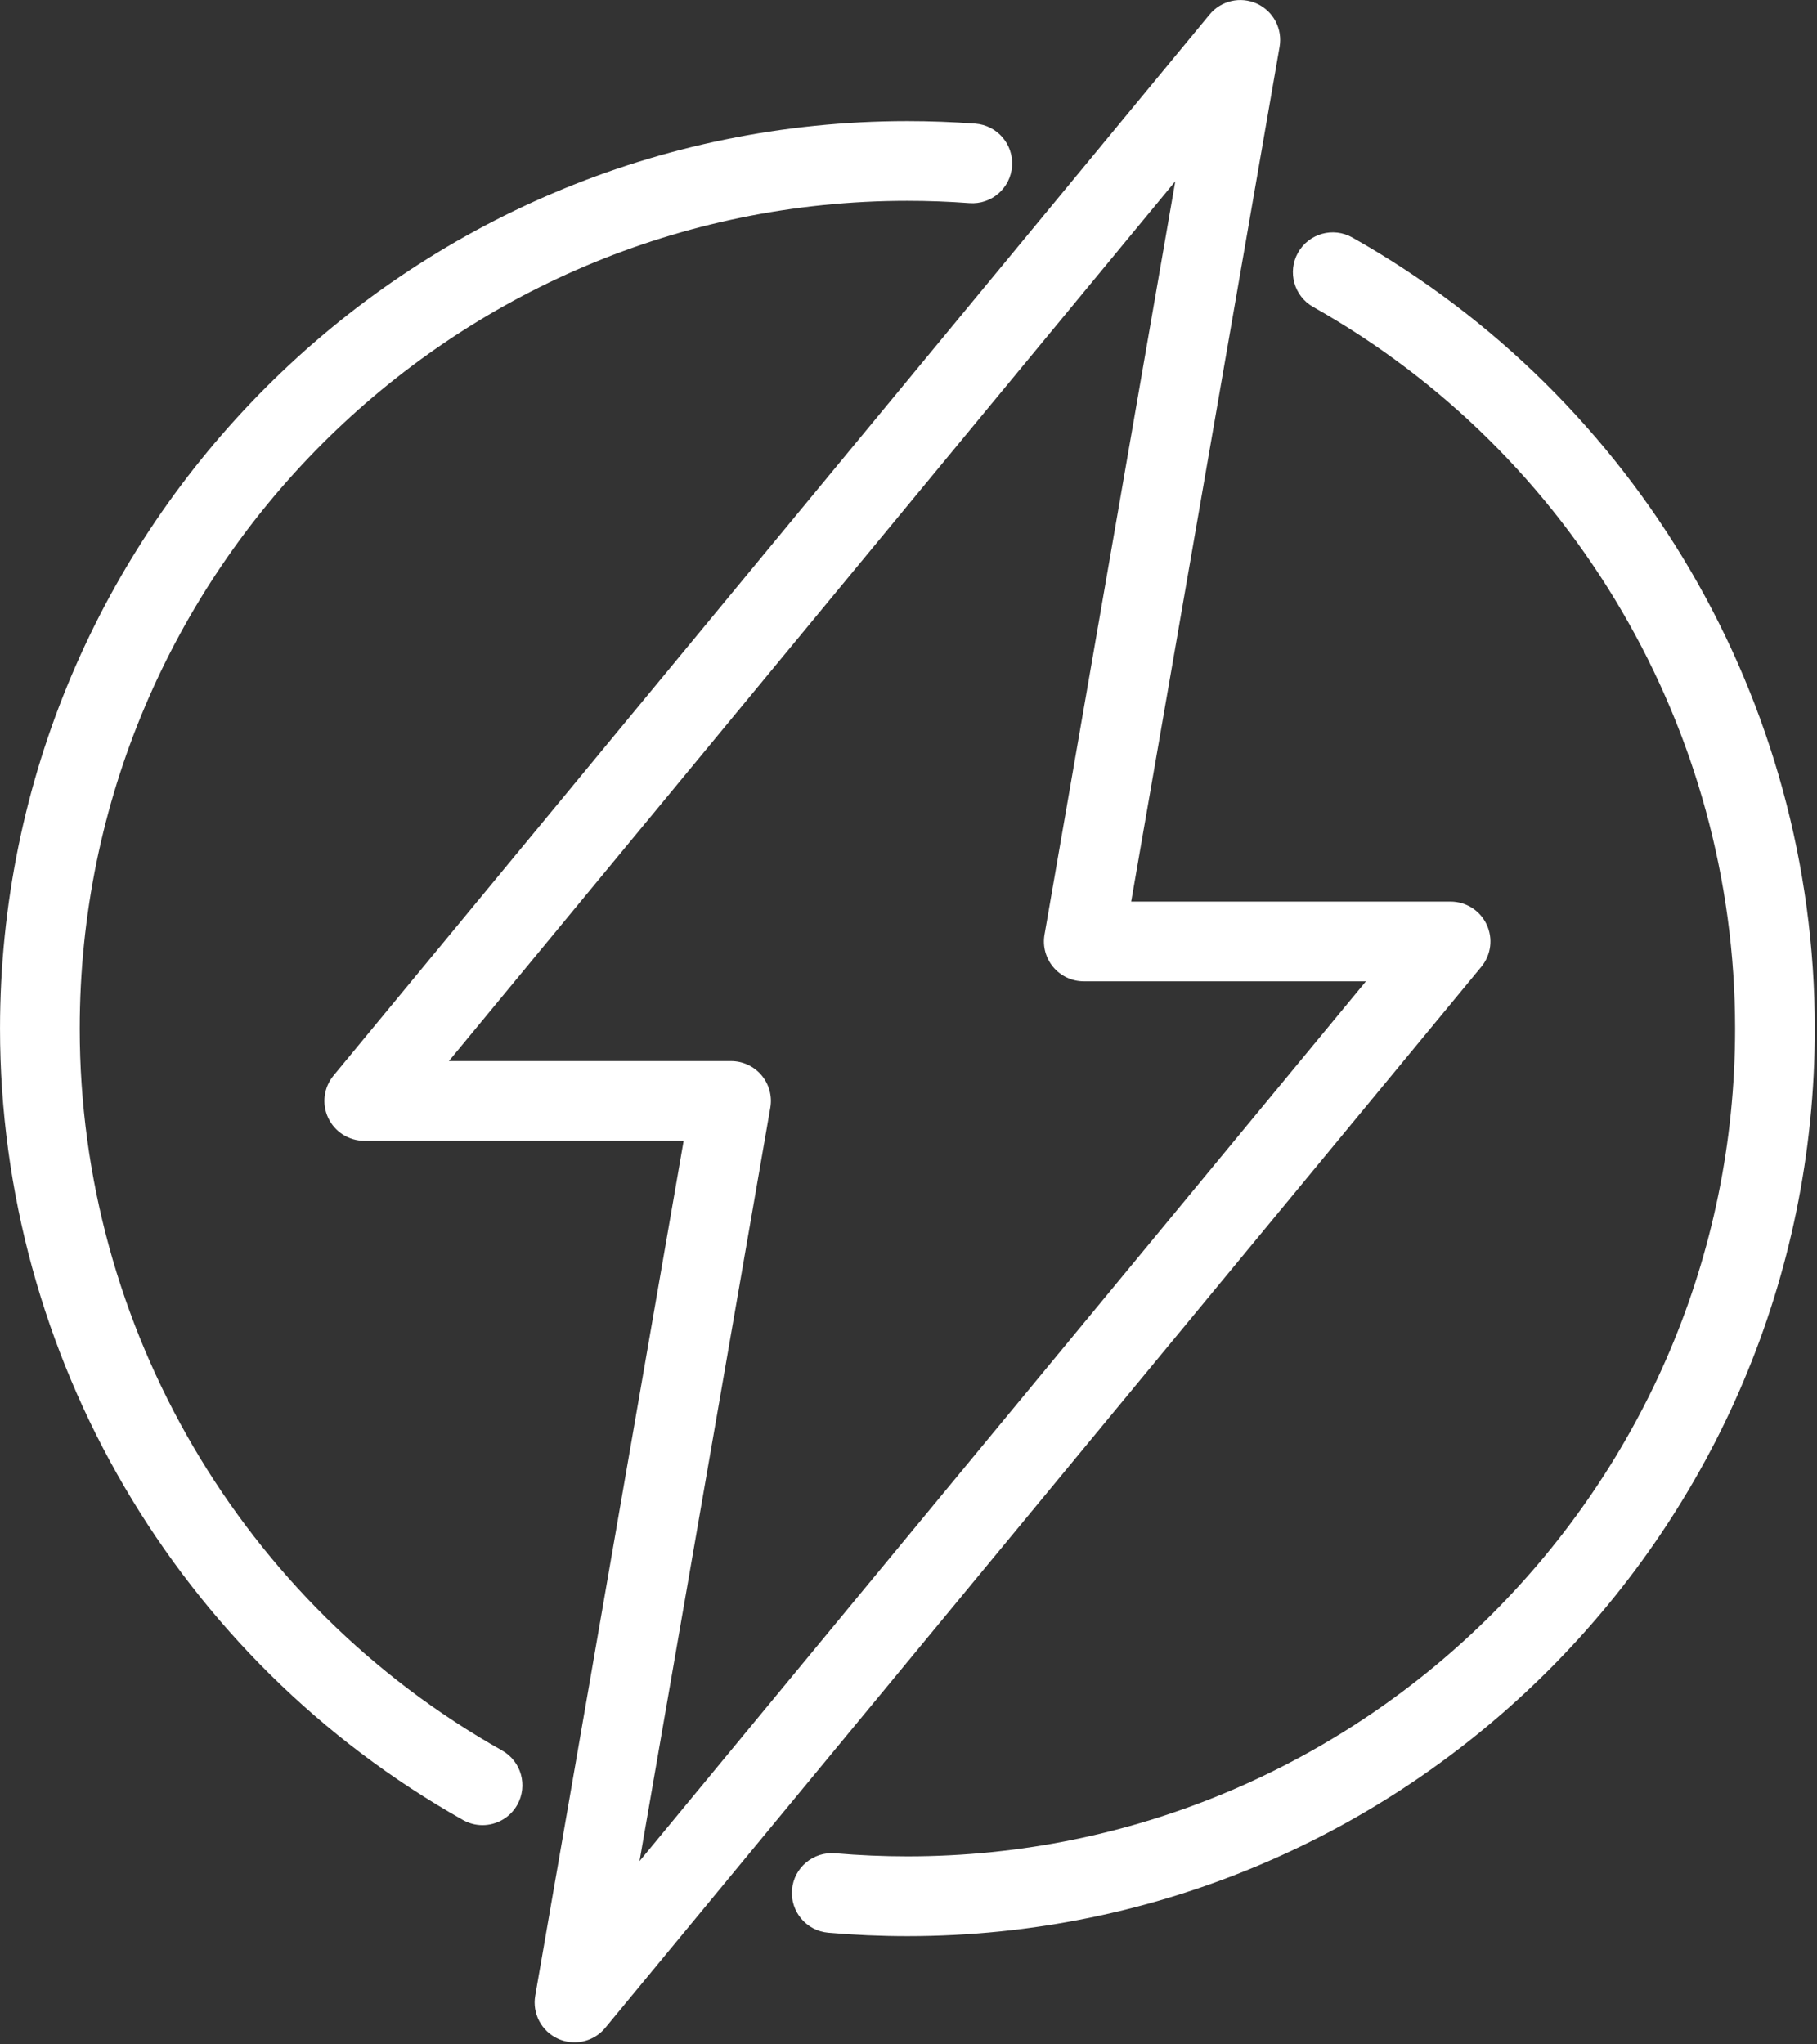
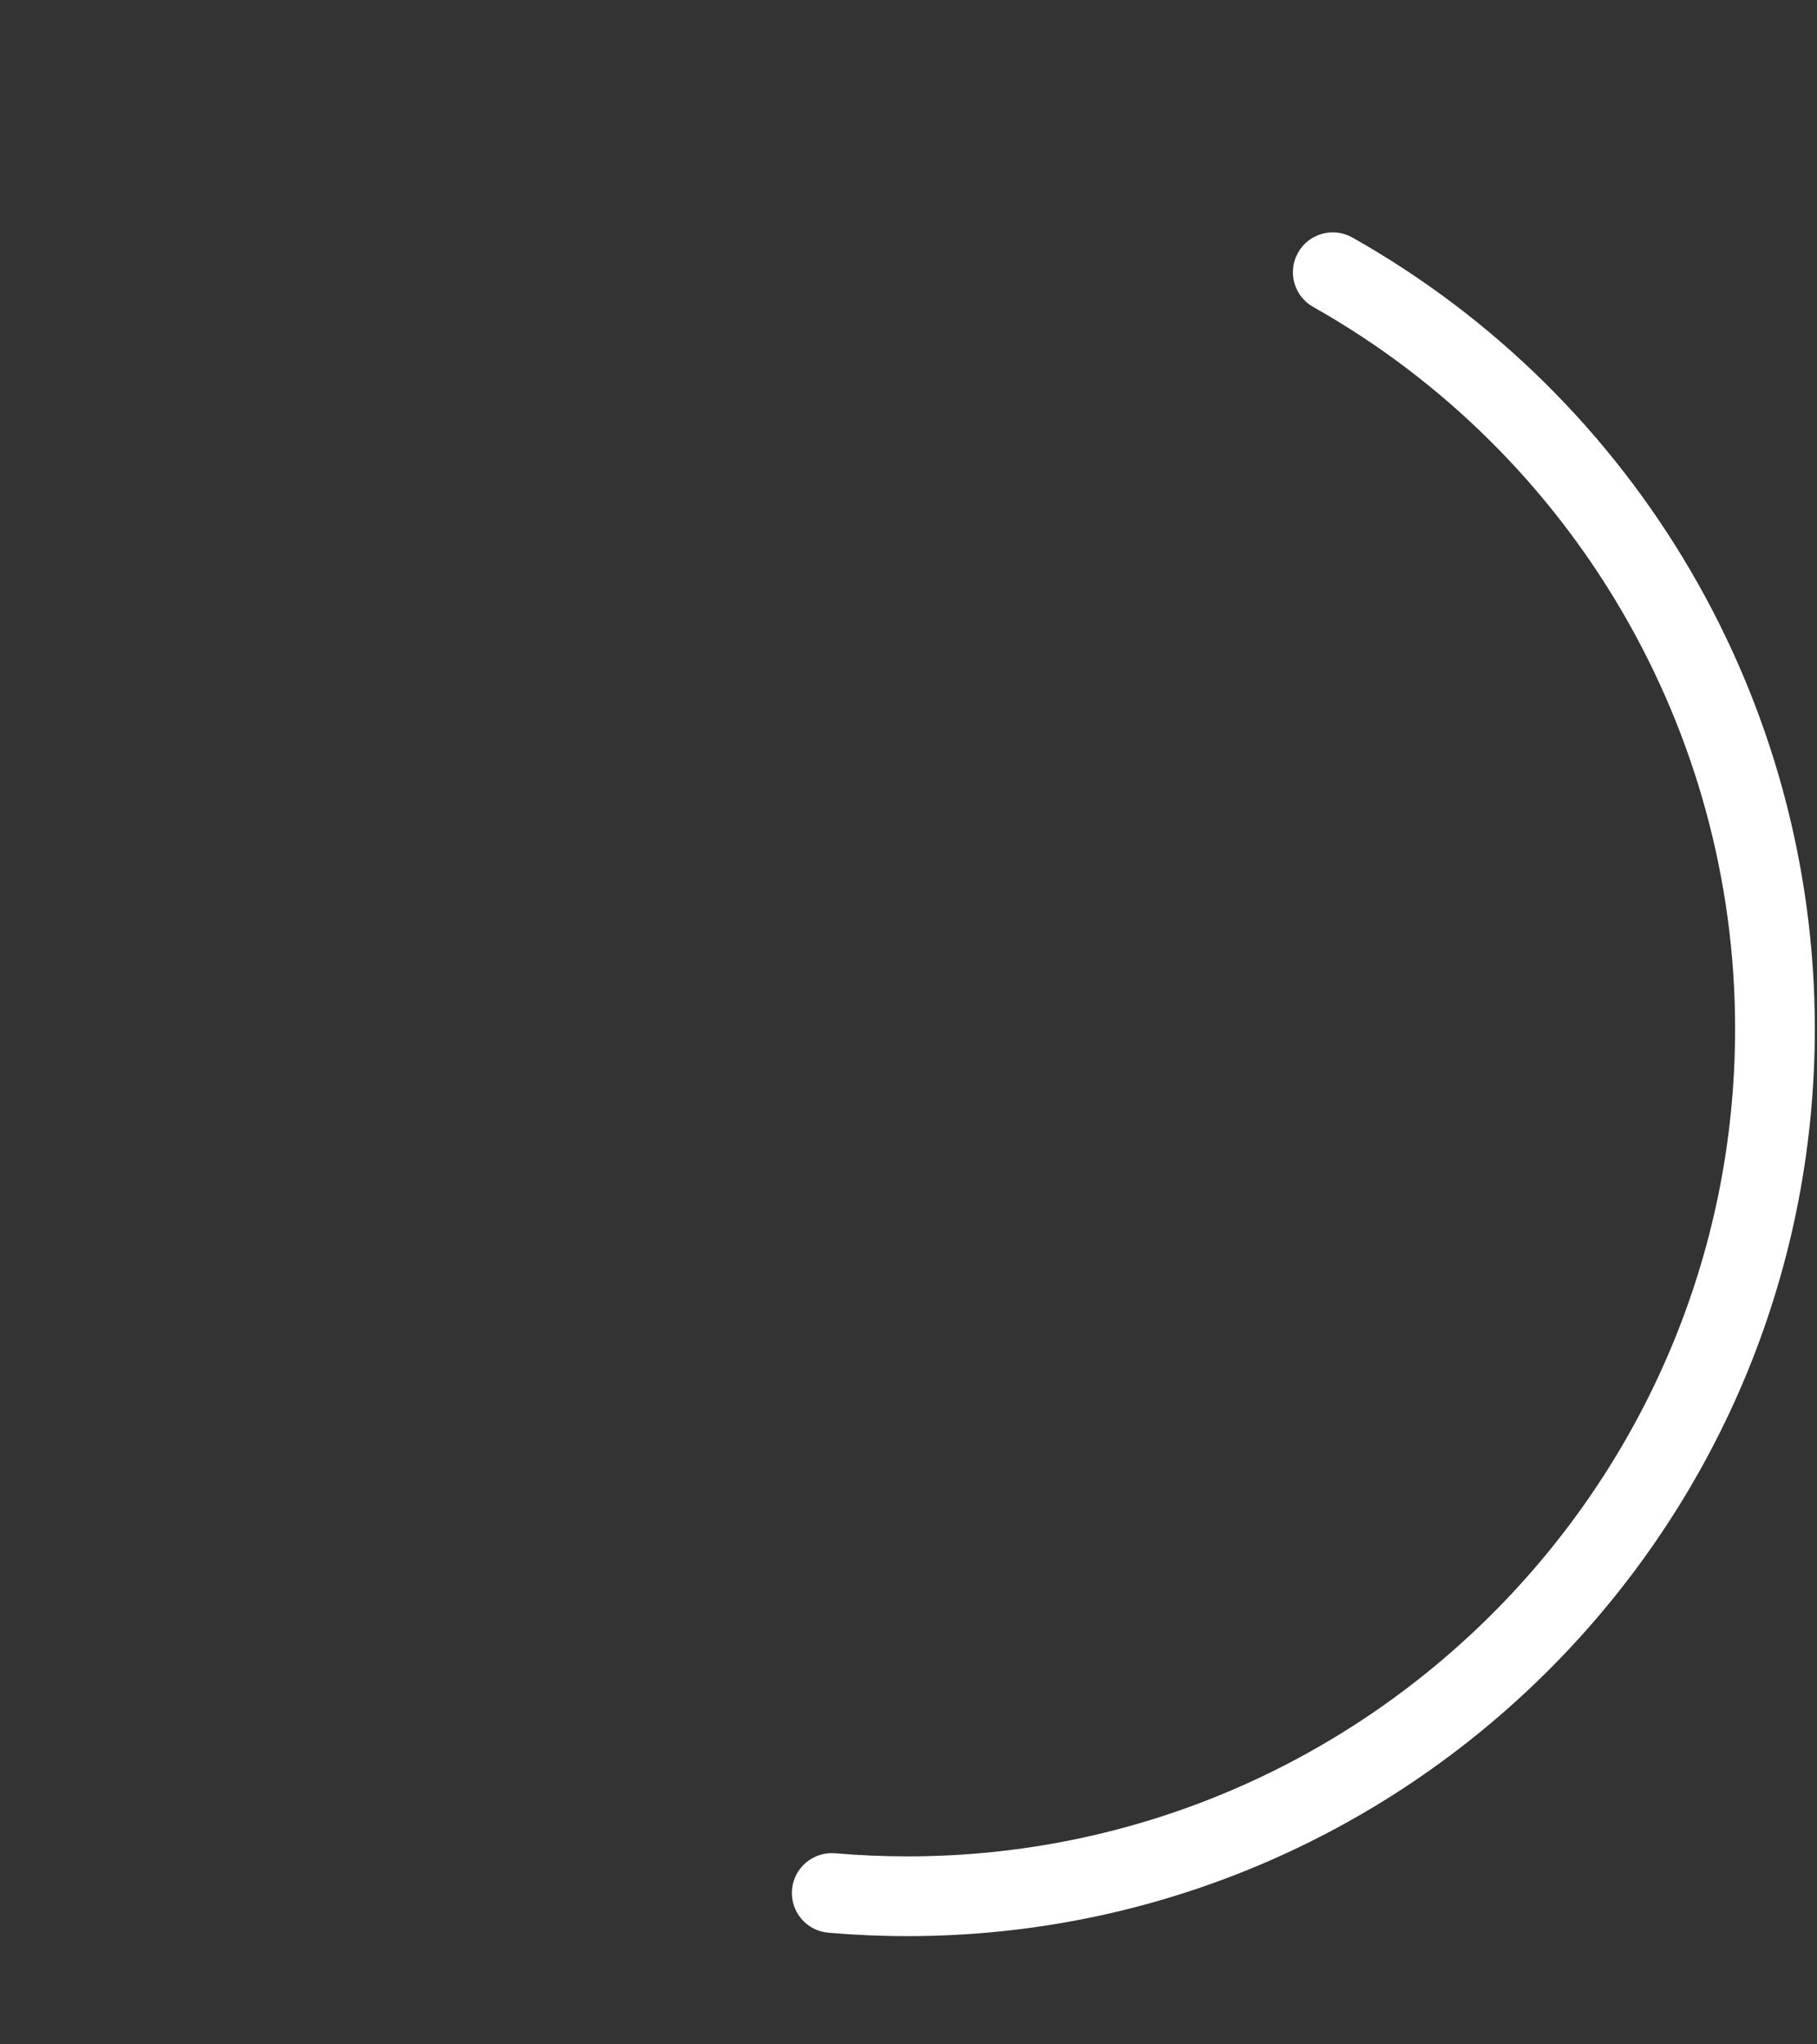
<svg xmlns="http://www.w3.org/2000/svg" width="100%" height="100%" viewBox="0 0 608 684" version="1.1" xml:space="preserve" style="fill-rule:evenodd;clip-rule:evenodd;stroke-linejoin:round;stroke-miterlimit:2;">
  <rect x="0" y="0" width="608" height="684" fill="#333333" stroke="none" />
  <g transform="matrix(8.333,0,0,8.333,150.205,327.023)">
-     <path d="M0,3.358L11.33,3.358C11.802,3.358 12.251,3.567 12.555,3.928C12.859,4.29 12.988,4.767 12.907,5.233L7.655,35.482L36.825,0.157L25.495,0.157C25.023,0.157 24.574,-0.052 24.27,-0.413C23.966,-0.775 23.837,-1.252 23.918,-1.718L29.17,-31.967L0,3.358ZM5.044,42.757C4.819,42.757 4.591,42.71 4.376,42.611C3.716,42.308 3.343,41.598 3.468,40.883L9.427,6.56L-3.398,6.56C-4.017,6.56 -4.582,6.202 -4.846,5.641C-5.11,5.081 -5.027,4.418 -4.632,3.94L30.546,-38.661C31.009,-39.221 31.791,-39.399 32.449,-39.097C33.109,-38.793 33.482,-38.083 33.358,-37.368L27.398,-3.045L40.223,-3.045C40.843,-3.045 41.407,-2.687 41.671,-2.126C41.935,-1.566 41.852,-0.903 41.457,-0.425L6.279,42.176C5.967,42.553 5.511,42.757 5.044,42.757" style="fill:white;fill-rule:nonzero;" />
-   </g>
+     </g>
  <g transform="matrix(8.333,0,0,8.333,161.45,40.52)">
-     <path d="M0,68.418C-0.266,68.418 -0.535,68.352 -0.783,68.212C-12.251,61.758 -19.374,49.583 -19.374,36.438C-19.374,16.346 -3.029,0 17.063,0C17.968,0 18.884,0.034 19.786,0.1C20.668,0.165 21.33,0.933 21.265,1.814C21.2,2.696 20.436,3.361 19.55,3.293C18.726,3.232 17.89,3.201 17.063,3.201C-1.263,3.201 -16.173,18.111 -16.173,36.438C-16.173,48.428 -9.674,59.534 0.787,65.422C1.557,65.855 1.83,66.832 1.397,67.602C1.103,68.124 0.559,68.418 0,68.418" style="fill:white;fill-rule:nonzero;" />
-   </g>
+     </g>
  <g transform="matrix(8.333,0,0,8.333,303.641,75.841)">
    <path d="M0,68.636C-1.06,68.636 -2.128,68.59 -3.177,68.499C-4.058,68.423 -4.71,67.647 -4.634,66.766C-4.558,65.886 -3.782,65.237 -2.901,65.31C-1.944,65.392 -0.968,65.434 0,65.434C18.326,65.434 33.236,50.525 33.236,32.199C33.236,20.216 26.744,9.114 16.294,3.223C15.524,2.79 15.251,1.813 15.685,1.043C16.119,0.273 17.095,0 17.866,0.435C29.321,6.891 36.437,19.062 36.437,32.199C36.437,52.29 20.092,68.636 0,68.636" style="fill:white;fill-rule:nonzero;" />
  </g>
</svg>